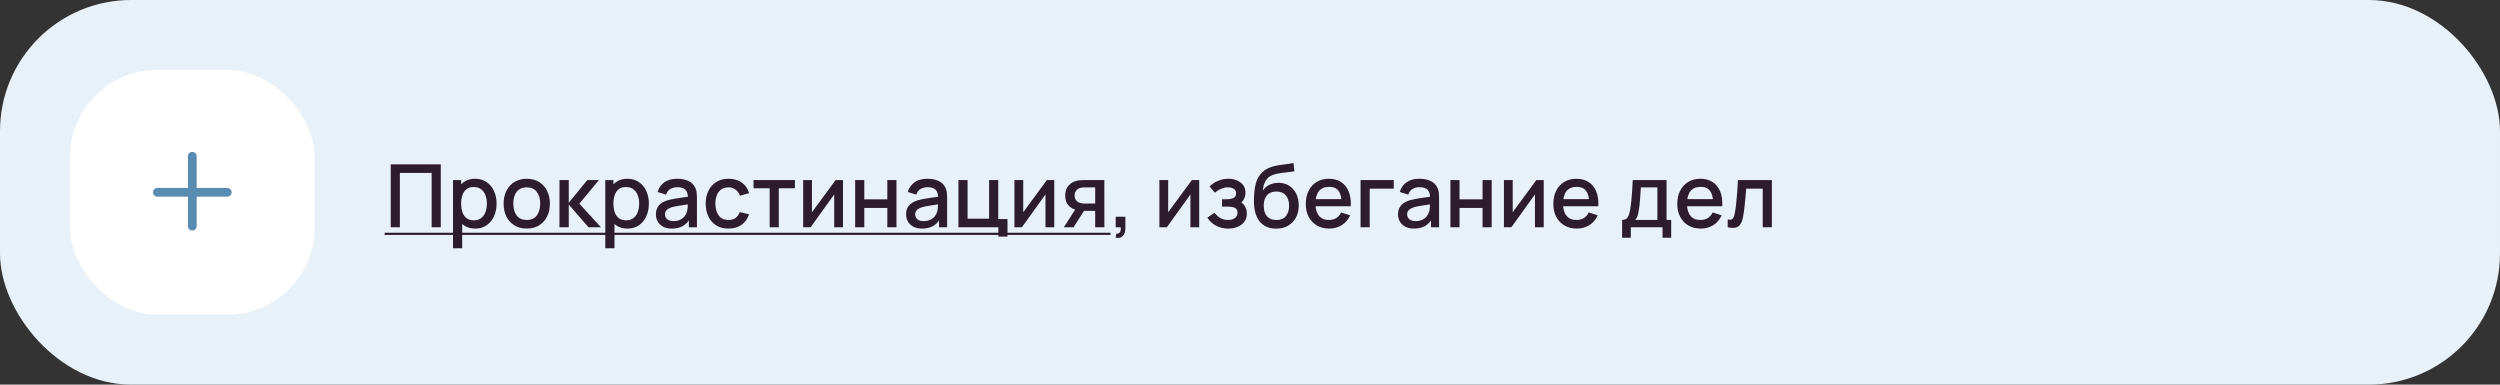
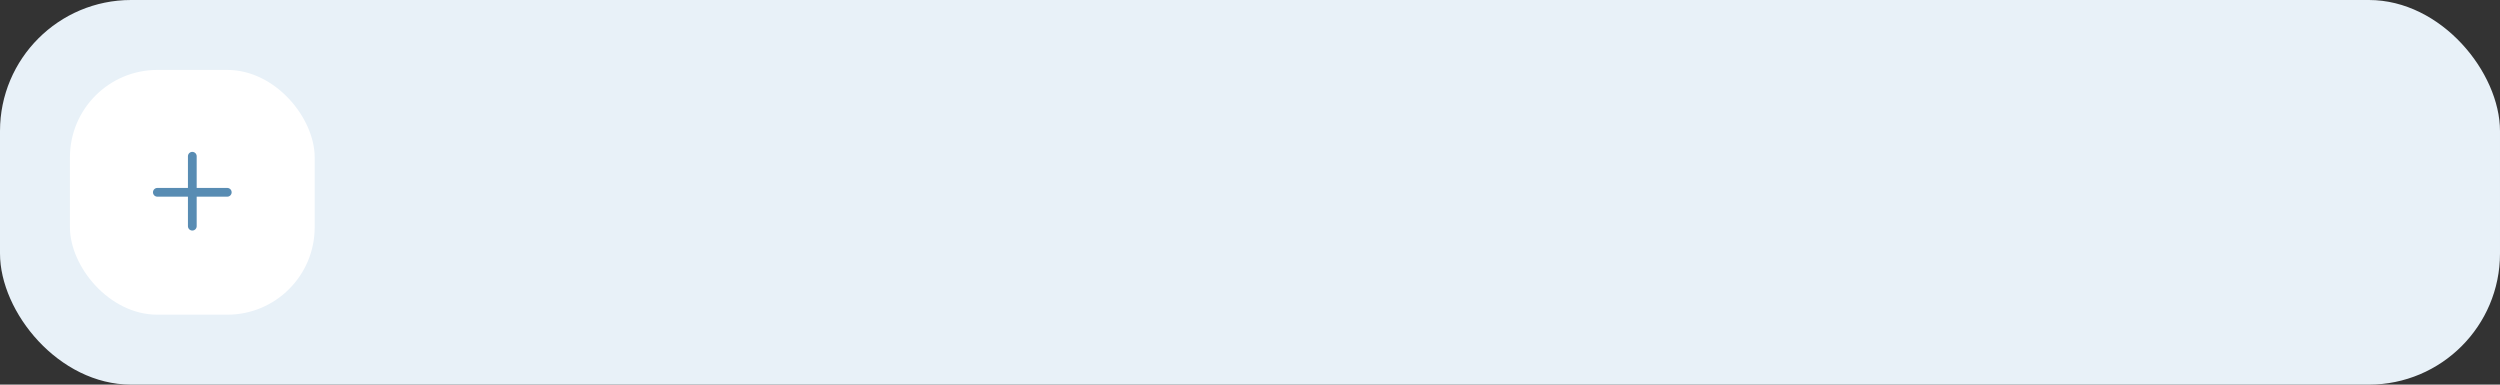
<svg xmlns="http://www.w3.org/2000/svg" width="572" height="88" viewBox="0 0 572 88" fill="none">
  <rect x="0" y="0" width="572" height="88" fill="#333333" stroke="none" />
  <rect width="572" height="88" rx="30" fill="#E8F1F8" />
  <rect x="16" y="16" width="56" height="56" rx="20" fill="white" />
  <path fill-rule="evenodd" clip-rule="evenodd" d="M45 35.75C45 35.198 44.552 34.75 44 34.75C43.448 34.75 43 35.198 43 35.75V43H36C35.448 43 35 43.448 35 44C35 44.552 35.448 45 36 45H43V51.75C43 52.302 43.448 52.75 44 52.75C44.552 52.75 45 52.302 45 51.75V45H52C52.552 45 53 44.552 53 44C53 43.448 52.552 43 52 43H45V35.75Z" fill="#588CB3" />
-   <path d="M89.4 52V37.6H100.85V52H98.76V39.57H91.49V52H89.4ZM108.728 52.3C107.694 52.3 106.828 52.05 106.128 51.55C105.428 51.043 104.898 50.36 104.538 49.5C104.178 48.64 103.998 47.67 103.998 46.59C103.998 45.51 104.174 44.54 104.528 43.68C104.888 42.82 105.414 42.143 106.108 41.65C106.808 41.15 107.668 40.9 108.688 40.9C109.701 40.9 110.574 41.15 111.308 41.65C112.048 42.143 112.618 42.82 113.018 43.68C113.418 44.533 113.618 45.503 113.618 46.59C113.618 47.67 113.418 48.643 113.018 49.51C112.624 50.37 112.061 51.05 111.328 51.55C110.601 52.05 109.734 52.3 108.728 52.3ZM103.648 56.8V41.2H105.508V48.97H105.748V56.8H103.648ZM108.438 50.41C109.104 50.41 109.654 50.24 110.088 49.9C110.528 49.56 110.854 49.103 111.068 48.53C111.288 47.95 111.398 47.303 111.398 46.59C111.398 45.883 111.288 45.243 111.068 44.67C110.854 44.097 110.524 43.64 110.078 43.3C109.631 42.96 109.061 42.79 108.368 42.79C107.714 42.79 107.174 42.95 106.748 43.27C106.328 43.59 106.014 44.037 105.808 44.61C105.608 45.183 105.508 45.843 105.508 46.59C105.508 47.337 105.608 47.997 105.808 48.57C106.008 49.143 106.324 49.593 106.758 49.92C107.191 50.247 107.751 50.41 108.438 50.41ZM120.516 52.3C119.436 52.3 118.499 52.057 117.706 51.57C116.912 51.083 116.299 50.413 115.866 49.56C115.439 48.7 115.226 47.71 115.226 46.59C115.226 45.463 115.446 44.473 115.886 43.62C116.326 42.76 116.942 42.093 117.736 41.62C118.529 41.14 119.456 40.9 120.516 40.9C121.596 40.9 122.532 41.143 123.326 41.63C124.119 42.117 124.732 42.787 125.166 43.64C125.599 44.493 125.816 45.477 125.816 46.59C125.816 47.717 125.596 48.71 125.156 49.57C124.722 50.423 124.109 51.093 123.316 51.58C122.522 52.06 121.589 52.3 120.516 52.3ZM120.516 50.33C121.549 50.33 122.319 49.983 122.826 49.29C123.339 48.59 123.596 47.69 123.596 46.59C123.596 45.463 123.336 44.563 122.816 43.89C122.302 43.21 121.536 42.87 120.516 42.87C119.816 42.87 119.239 43.03 118.786 43.35C118.332 43.663 117.996 44.1 117.776 44.66C117.556 45.213 117.446 45.857 117.446 46.59C117.446 47.723 117.706 48.63 118.226 49.31C118.746 49.99 119.509 50.33 120.516 50.33ZM128.003 52L128.013 41.2H130.133V46.4L134.373 41.2H137.033L132.553 46.6L137.493 52H134.653L130.133 46.8V52H128.003ZM143.572 52.3C142.538 52.3 141.672 52.05 140.972 51.55C140.272 51.043 139.742 50.36 139.382 49.5C139.022 48.64 138.842 47.67 138.842 46.59C138.842 45.51 139.018 44.54 139.372 43.68C139.732 42.82 140.258 42.143 140.952 41.65C141.652 41.15 142.512 40.9 143.532 40.9C144.545 40.9 145.418 41.15 146.152 41.65C146.892 42.143 147.462 42.82 147.862 43.68C148.262 44.533 148.462 45.503 148.462 46.59C148.462 47.67 148.262 48.643 147.862 49.51C147.468 50.37 146.905 51.05 146.172 51.55C145.445 52.05 144.578 52.3 143.572 52.3ZM138.492 56.8V41.2H140.352V48.97H140.592V56.8H138.492ZM143.282 50.41C143.948 50.41 144.498 50.24 144.932 49.9C145.372 49.56 145.698 49.103 145.912 48.53C146.132 47.95 146.242 47.303 146.242 46.59C146.242 45.883 146.132 45.243 145.912 44.67C145.698 44.097 145.368 43.64 144.922 43.3C144.475 42.96 143.905 42.79 143.212 42.79C142.558 42.79 142.018 42.95 141.592 43.27C141.172 43.59 140.858 44.037 140.652 44.61C140.452 45.183 140.352 45.843 140.352 46.59C140.352 47.337 140.452 47.997 140.652 48.57C140.852 49.143 141.168 49.593 141.602 49.92C142.035 50.247 142.595 50.41 143.282 50.41ZM153.72 52.3C152.92 52.3 152.25 52.153 151.71 51.86C151.17 51.56 150.76 51.167 150.48 50.68C150.206 50.187 150.07 49.647 150.07 49.06C150.07 48.513 150.166 48.033 150.36 47.62C150.553 47.207 150.84 46.857 151.22 46.57C151.6 46.277 152.066 46.04 152.62 45.86C153.1 45.72 153.643 45.597 154.25 45.49C154.856 45.383 155.493 45.283 156.16 45.19C156.833 45.097 157.5 45.003 158.16 44.91L157.4 45.33C157.413 44.483 157.233 43.857 156.86 43.45C156.493 43.037 155.86 42.83 154.96 42.83C154.393 42.83 153.873 42.963 153.4 43.23C152.926 43.49 152.596 43.923 152.41 44.53L150.46 43.93C150.726 43.003 151.233 42.267 151.98 41.72C152.733 41.173 153.733 40.9 154.98 40.9C155.946 40.9 156.786 41.067 157.5 41.4C158.22 41.727 158.746 42.247 159.08 42.96C159.253 43.313 159.36 43.687 159.4 44.08C159.44 44.473 159.46 44.897 159.46 45.35V52H157.61V49.53L157.97 49.85C157.523 50.677 156.953 51.293 156.26 51.7C155.573 52.1 154.726 52.3 153.72 52.3ZM154.09 50.59C154.683 50.59 155.193 50.487 155.62 50.28C156.046 50.067 156.39 49.797 156.65 49.47C156.91 49.143 157.08 48.803 157.16 48.45C157.273 48.13 157.336 47.77 157.35 47.37C157.37 46.97 157.38 46.65 157.38 46.41L158.06 46.66C157.4 46.76 156.8 46.85 156.26 46.93C155.72 47.01 155.23 47.09 154.79 47.17C154.356 47.243 153.97 47.333 153.63 47.44C153.343 47.54 153.086 47.66 152.86 47.8C152.64 47.94 152.463 48.11 152.33 48.31C152.203 48.51 152.14 48.753 152.14 49.04C152.14 49.32 152.21 49.58 152.35 49.82C152.49 50.053 152.703 50.24 152.99 50.38C153.276 50.52 153.643 50.59 154.09 50.59ZM166.676 52.3C165.57 52.3 164.63 52.053 163.856 51.56C163.083 51.067 162.49 50.39 162.076 49.53C161.67 48.67 161.463 47.693 161.456 46.6C161.463 45.487 161.676 44.503 162.096 43.65C162.516 42.79 163.116 42.117 163.896 41.63C164.676 41.143 165.613 40.9 166.706 40.9C167.886 40.9 168.893 41.193 169.726 41.78C170.566 42.367 171.12 43.17 171.386 44.19L169.306 44.79C169.1 44.183 168.76 43.713 168.286 43.38C167.82 43.04 167.283 42.87 166.676 42.87C165.99 42.87 165.426 43.033 164.986 43.36C164.546 43.68 164.22 44.12 164.006 44.68C163.793 45.24 163.683 45.88 163.676 46.6C163.683 47.713 163.936 48.613 164.436 49.3C164.943 49.987 165.69 50.33 166.676 50.33C167.35 50.33 167.893 50.177 168.306 49.87C168.726 49.557 169.046 49.11 169.266 48.53L171.386 49.03C171.033 50.083 170.45 50.893 169.636 51.46C168.823 52.02 167.836 52.3 166.676 52.3ZM176.096 52V43.08H172.406V41.2H181.876V43.08H178.186V52H176.096ZM192.875 41.2V52H190.865V44.49L185.465 52H183.765V41.2H185.775V48.56L191.185 41.2H192.875ZM195.66 52V41.2H197.75V45.61H203.02V41.2H205.11V52H203.02V47.58H197.75V52H195.66ZM210.966 52.3C210.166 52.3 209.496 52.153 208.956 51.86C208.416 51.56 208.006 51.167 207.726 50.68C207.452 50.187 207.316 49.647 207.316 49.06C207.316 48.513 207.412 48.033 207.606 47.62C207.799 47.207 208.086 46.857 208.466 46.57C208.846 46.277 209.312 46.04 209.866 45.86C210.346 45.72 210.889 45.597 211.496 45.49C212.102 45.383 212.739 45.283 213.406 45.19C214.079 45.097 214.746 45.003 215.406 44.91L214.646 45.33C214.659 44.483 214.479 43.857 214.106 43.45C213.739 43.037 213.106 42.83 212.206 42.83C211.639 42.83 211.119 42.963 210.646 43.23C210.172 43.49 209.842 43.923 209.656 44.53L207.706 43.93C207.972 43.003 208.479 42.267 209.226 41.72C209.979 41.173 210.979 40.9 212.226 40.9C213.192 40.9 214.032 41.067 214.746 41.4C215.466 41.727 215.992 42.247 216.326 42.96C216.499 43.313 216.606 43.687 216.646 44.08C216.686 44.473 216.706 44.897 216.706 45.35V52H214.856V49.53L215.216 49.85C214.769 50.677 214.199 51.293 213.506 51.7C212.819 52.1 211.972 52.3 210.966 52.3ZM211.336 50.59C211.929 50.59 212.439 50.487 212.866 50.28C213.292 50.067 213.636 49.797 213.896 49.47C214.156 49.143 214.326 48.803 214.406 48.45C214.519 48.13 214.582 47.77 214.596 47.37C214.616 46.97 214.626 46.65 214.626 46.41L215.306 46.66C214.646 46.76 214.046 46.85 213.506 46.93C212.966 47.01 212.476 47.09 212.036 47.17C211.602 47.243 211.216 47.333 210.876 47.44C210.589 47.54 210.332 47.66 210.106 47.8C209.886 47.94 209.709 48.11 209.576 48.31C209.449 48.51 209.386 48.753 209.386 49.04C209.386 49.32 209.456 49.58 209.596 49.82C209.736 50.053 209.949 50.24 210.236 50.38C210.522 50.52 210.889 50.59 211.336 50.59ZM228.422 54.13V52H219.292V41.2H221.382V50.03H226.312V41.2H228.402V50.12H230.512V54.13H228.422ZM241.215 41.2V52H239.205V44.49L233.805 52H232.105V41.2H234.115V48.56L239.525 41.2H241.215ZM250.579 52V48.25H248.439C248.186 48.25 247.883 48.24 247.529 48.22C247.183 48.2 246.856 48.163 246.549 48.11C245.743 47.963 245.069 47.613 244.529 47.06C243.989 46.5 243.719 45.73 243.719 44.75C243.719 43.803 243.973 43.043 244.479 42.47C244.993 41.89 245.643 41.517 246.429 41.35C246.769 41.27 247.116 41.227 247.469 41.22C247.829 41.207 248.133 41.2 248.379 41.2H252.669L252.679 52H250.579ZM243.409 52L246.139 47.73H248.349L245.639 52H243.409ZM248.259 46.57H250.579V42.88H248.259C248.113 42.88 247.933 42.887 247.719 42.9C247.506 42.913 247.299 42.95 247.099 43.01C246.893 43.07 246.693 43.177 246.499 43.33C246.313 43.483 246.159 43.68 246.039 43.92C245.919 44.153 245.859 44.423 245.859 44.73C245.859 45.19 245.989 45.57 246.249 45.87C246.509 46.163 246.819 46.357 247.179 46.45C247.373 46.503 247.566 46.537 247.759 46.55C247.953 46.563 248.119 46.57 248.259 46.57ZM255.274 54.39L255.404 53.46C255.691 53.48 255.914 53.427 256.074 53.3C256.234 53.173 256.341 52.997 256.394 52.77C256.448 52.543 256.458 52.287 256.424 52H255.274V49.59H257.484V52.2C257.484 52.987 257.294 53.58 256.914 53.98C256.541 54.38 255.994 54.517 255.274 54.39ZM274.379 41.2V52H272.369V44.49L266.969 52H265.269V41.2H267.279V48.56L272.689 41.2H274.379ZM281.023 52.3C279.977 52.3 279.037 52.077 278.203 51.63C277.377 51.183 276.723 50.567 276.243 49.78L277.903 48.69C278.29 49.21 278.737 49.613 279.243 49.9C279.757 50.187 280.333 50.33 280.973 50.33C281.64 50.33 282.167 50.18 282.553 49.88C282.947 49.573 283.143 49.163 283.143 48.65C283.143 48.243 283.03 47.943 282.803 47.75C282.583 47.55 282.277 47.42 281.883 47.36C281.497 47.3 281.057 47.27 280.563 47.27H279.603V45.59H280.563C281.217 45.59 281.753 45.5 282.173 45.32C282.6 45.133 282.813 44.783 282.813 44.27C282.813 43.77 282.63 43.41 282.263 43.19C281.903 42.97 281.473 42.86 280.973 42.86C280.413 42.86 279.87 42.98 279.343 43.22C278.817 43.453 278.357 43.743 277.963 44.09L276.743 42.66C277.317 42.107 277.97 41.677 278.703 41.37C279.443 41.057 280.237 40.9 281.083 40.9C281.777 40.9 282.417 41.023 283.003 41.27C283.597 41.51 284.07 41.867 284.423 42.34C284.783 42.813 284.963 43.397 284.963 44.09C284.963 44.63 284.843 45.123 284.603 45.57C284.363 46.017 283.997 46.423 283.503 46.79L283.443 46.08C283.85 46.207 284.19 46.41 284.463 46.69C284.737 46.97 284.94 47.3 285.073 47.68C285.213 48.053 285.283 48.45 285.283 48.87C285.283 49.597 285.09 50.217 284.703 50.73C284.323 51.243 283.81 51.633 283.163 51.9C282.517 52.167 281.803 52.3 281.023 52.3ZM291.926 52.31C290.899 52.303 290.026 52.08 289.306 51.64C288.586 51.2 288.023 50.567 287.616 49.74C287.216 48.907 286.983 47.903 286.916 46.73C286.883 46.163 286.886 45.537 286.926 44.85C286.966 44.157 287.039 43.487 287.146 42.84C287.259 42.193 287.403 41.653 287.576 41.22C287.769 40.74 288.033 40.3 288.366 39.9C288.699 39.493 289.066 39.153 289.466 38.88C289.893 38.587 290.366 38.36 290.886 38.2C291.406 38.033 291.949 37.903 292.516 37.81C293.089 37.717 293.666 37.637 294.246 37.57C294.833 37.497 295.403 37.407 295.956 37.3L296.156 39.17C295.789 39.257 295.356 39.327 294.856 39.38C294.363 39.433 293.849 39.493 293.316 39.56C292.789 39.627 292.286 39.72 291.806 39.84C291.326 39.96 290.909 40.13 290.556 40.35C290.056 40.657 289.673 41.103 289.406 41.69C289.146 42.277 288.989 42.913 288.936 43.6C289.349 42.973 289.876 42.523 290.516 42.25C291.156 41.97 291.819 41.83 292.506 41.83C293.466 41.83 294.293 42.057 294.986 42.51C295.686 42.963 296.223 43.58 296.596 44.36C296.969 45.14 297.156 46.023 297.156 47.01C297.156 48.077 296.936 49.01 296.496 49.81C296.063 50.603 295.453 51.223 294.666 51.67C293.879 52.11 292.966 52.323 291.926 52.31ZM292.036 50.34C292.996 50.34 293.719 50.043 294.206 49.45C294.699 48.857 294.946 48.067 294.946 47.08C294.946 46.067 294.693 45.27 294.186 44.69C293.679 44.11 292.963 43.82 292.036 43.82C291.096 43.82 290.376 44.11 289.876 44.69C289.383 45.27 289.136 46.067 289.136 47.08C289.136 48.107 289.386 48.907 289.886 49.48C290.386 50.053 291.103 50.34 292.036 50.34ZM304.151 52.3C303.078 52.3 302.134 52.067 301.321 51.6C300.514 51.127 299.884 50.47 299.431 49.63C298.984 48.783 298.761 47.803 298.761 46.69C298.761 45.51 298.981 44.487 299.421 43.62C299.868 42.753 300.488 42.083 301.281 41.61C302.074 41.137 302.998 40.9 304.051 40.9C305.151 40.9 306.088 41.157 306.861 41.67C307.634 42.177 308.211 42.9 308.591 43.84C308.978 44.78 309.131 45.897 309.051 47.19H306.961V46.43C306.948 45.177 306.708 44.25 306.241 43.65C305.781 43.05 305.078 42.75 304.131 42.75C303.084 42.75 302.298 43.08 301.771 43.74C301.244 44.4 300.981 45.353 300.981 46.6C300.981 47.787 301.244 48.707 301.771 49.36C302.298 50.007 303.058 50.33 304.051 50.33C304.704 50.33 305.268 50.183 305.741 49.89C306.221 49.59 306.594 49.163 306.861 48.61L308.911 49.26C308.491 50.227 307.854 50.977 307.001 51.51C306.148 52.037 305.198 52.3 304.151 52.3ZM300.301 47.19V45.56H308.011V47.19H300.301ZM311.295 52V41.2H318.895V43.17H313.385V52H311.295ZM323.524 52.3C322.724 52.3 322.054 52.153 321.514 51.86C320.974 51.56 320.564 51.167 320.284 50.68C320.011 50.187 319.874 49.647 319.874 49.06C319.874 48.513 319.971 48.033 320.164 47.62C320.358 47.207 320.644 46.857 321.024 46.57C321.404 46.277 321.871 46.04 322.424 45.86C322.904 45.72 323.448 45.597 324.054 45.49C324.661 45.383 325.298 45.283 325.964 45.19C326.638 45.097 327.304 45.003 327.964 44.91L327.204 45.33C327.218 44.483 327.038 43.857 326.664 43.45C326.298 43.037 325.664 42.83 324.764 42.83C324.198 42.83 323.678 42.963 323.204 43.23C322.731 43.49 322.401 43.923 322.214 44.53L320.264 43.93C320.531 43.003 321.038 42.267 321.784 41.72C322.538 41.173 323.538 40.9 324.784 40.9C325.751 40.9 326.591 41.067 327.304 41.4C328.024 41.727 328.551 42.247 328.884 42.96C329.058 43.313 329.164 43.687 329.204 44.08C329.244 44.473 329.264 44.897 329.264 45.35V52H327.414V49.53L327.774 49.85C327.328 50.677 326.758 51.293 326.064 51.7C325.378 52.1 324.531 52.3 323.524 52.3ZM323.894 50.59C324.488 50.59 324.998 50.487 325.424 50.28C325.851 50.067 326.194 49.797 326.454 49.47C326.714 49.143 326.884 48.803 326.964 48.45C327.078 48.13 327.141 47.77 327.154 47.37C327.174 46.97 327.184 46.65 327.184 46.41L327.864 46.66C327.204 46.76 326.604 46.85 326.064 46.93C325.524 47.01 325.034 47.09 324.594 47.17C324.161 47.243 323.774 47.333 323.434 47.44C323.148 47.54 322.891 47.66 322.664 47.8C322.444 47.94 322.268 48.11 322.134 48.31C322.008 48.51 321.944 48.753 321.944 49.04C321.944 49.32 322.014 49.58 322.154 49.82C322.294 50.053 322.508 50.24 322.794 50.38C323.081 50.52 323.448 50.59 323.894 50.59ZM331.851 52V41.2H333.941V45.61H339.211V41.2H341.301V52H339.211V47.58H333.941V52H331.851ZM353.207 41.2V52H351.197V44.49L345.797 52H344.097V41.2H346.107V48.56L351.517 41.2H353.207ZM360.792 52.3C359.718 52.3 358.775 52.067 357.962 51.6C357.155 51.127 356.525 50.47 356.072 49.63C355.625 48.783 355.402 47.803 355.402 46.69C355.402 45.51 355.622 44.487 356.062 43.62C356.508 42.753 357.128 42.083 357.922 41.61C358.715 41.137 359.638 40.9 360.692 40.9C361.792 40.9 362.728 41.157 363.502 41.67C364.275 42.177 364.852 42.9 365.232 43.84C365.618 44.78 365.772 45.897 365.692 47.19H363.602V46.43C363.588 45.177 363.348 44.25 362.882 43.65C362.422 43.05 361.718 42.75 360.772 42.75C359.725 42.75 358.938 43.08 358.412 43.74C357.885 44.4 357.622 45.353 357.622 46.6C357.622 47.787 357.885 48.707 358.412 49.36C358.938 50.007 359.698 50.33 360.692 50.33C361.345 50.33 361.908 50.183 362.382 49.89C362.862 49.59 363.235 49.163 363.502 48.61L365.552 49.26C365.132 50.227 364.495 50.977 363.642 51.51C362.788 52.037 361.838 52.3 360.792 52.3ZM356.942 47.19V45.56H364.652V47.19H356.942ZM371.139 54.4V50.32C371.732 50.32 372.156 50.123 372.409 49.73C372.669 49.33 372.876 48.653 373.029 47.7C373.122 47.12 373.199 46.503 373.259 45.85C373.326 45.197 373.382 44.49 373.429 43.73C373.476 42.963 373.522 42.12 373.569 41.2H381.309V50.32H382.369V54.4H380.389V52H373.129V54.4H371.139ZM374.129 50.32H379.209V42.88H375.429C375.402 43.32 375.372 43.773 375.339 44.24C375.312 44.707 375.279 45.17 375.239 45.63C375.206 46.09 375.166 46.53 375.119 46.95C375.072 47.37 375.019 47.75 374.959 48.09C374.879 48.617 374.782 49.057 374.669 49.41C374.562 49.763 374.382 50.067 374.129 50.32ZM389.151 52.3C388.078 52.3 387.134 52.067 386.321 51.6C385.514 51.127 384.884 50.47 384.431 49.63C383.984 48.783 383.761 47.803 383.761 46.69C383.761 45.51 383.981 44.487 384.421 43.62C384.868 42.753 385.488 42.083 386.281 41.61C387.074 41.137 387.998 40.9 389.051 40.9C390.151 40.9 391.088 41.157 391.861 41.67C392.634 42.177 393.211 42.9 393.591 43.84C393.978 44.78 394.131 45.897 394.051 47.19H391.961V46.43C391.948 45.177 391.708 44.25 391.241 43.65C390.781 43.05 390.078 42.75 389.131 42.75C388.084 42.75 387.298 43.08 386.771 43.74C386.244 44.4 385.981 45.353 385.981 46.6C385.981 47.787 386.244 48.707 386.771 49.36C387.298 50.007 388.058 50.33 389.051 50.33C389.704 50.33 390.268 50.183 390.741 49.89C391.221 49.59 391.594 49.163 391.861 48.61L393.911 49.26C393.491 50.227 392.854 50.977 392.001 51.51C391.148 52.037 390.198 52.3 389.151 52.3ZM385.301 47.19V45.56H393.011V47.19H385.301ZM395.295 52V50.23C395.695 50.303 395.998 50.293 396.205 50.2C396.418 50.1 396.575 49.92 396.675 49.66C396.781 49.4 396.871 49.063 396.945 48.65C397.058 48.043 397.155 47.353 397.235 46.58C397.321 45.8 397.398 44.957 397.465 44.05C397.531 43.143 397.591 42.193 397.645 41.2H405.405V52H403.305V43.17H399.525C399.485 43.697 399.438 44.257 399.385 44.85C399.338 45.437 399.285 46.02 399.225 46.6C399.165 47.18 399.101 47.723 399.035 48.23C398.968 48.737 398.898 49.17 398.825 49.53C398.691 50.25 398.495 50.823 398.235 51.25C397.981 51.67 397.621 51.94 397.155 52.06C396.688 52.187 396.068 52.167 395.295 52Z" fill="#2D1C2D" />
-   <path d="M88 53.25H254.079V53.75H88V53.25Z" fill="#2D1C2D" />
</svg>